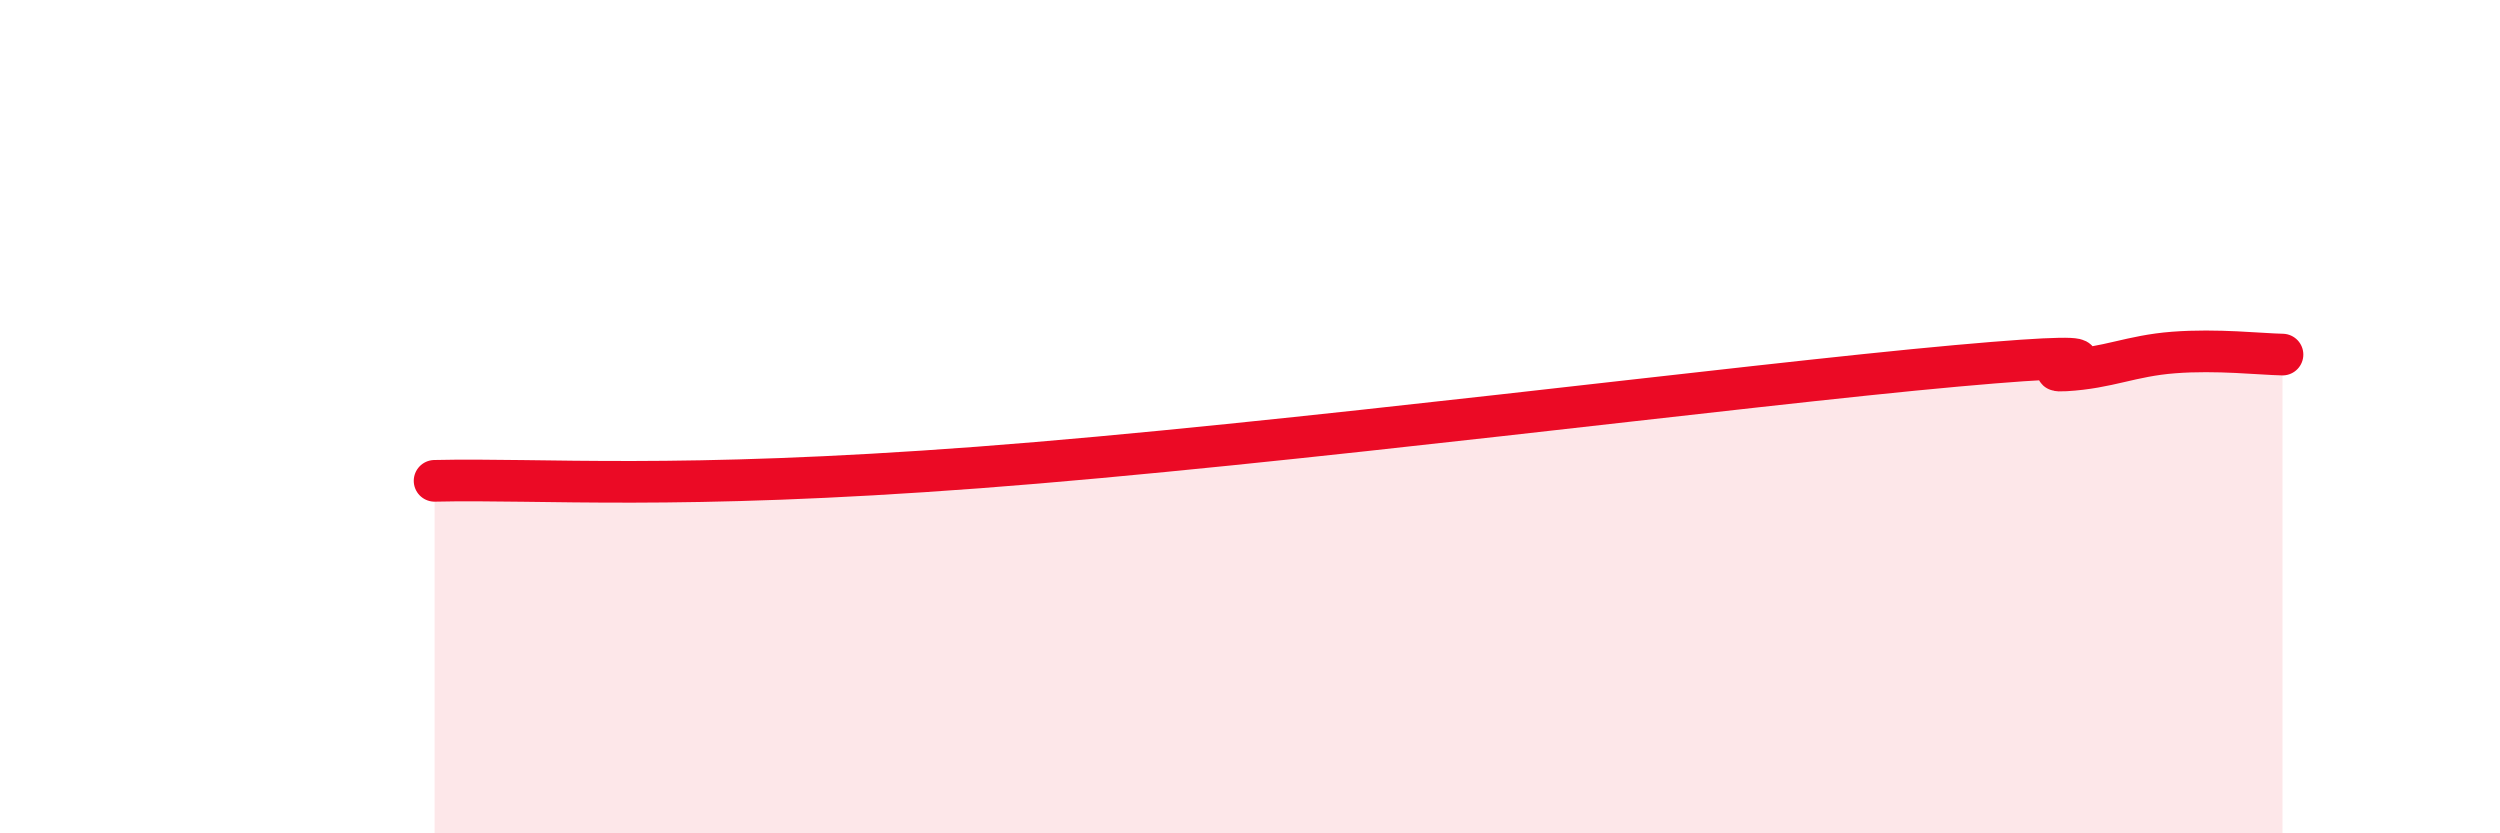
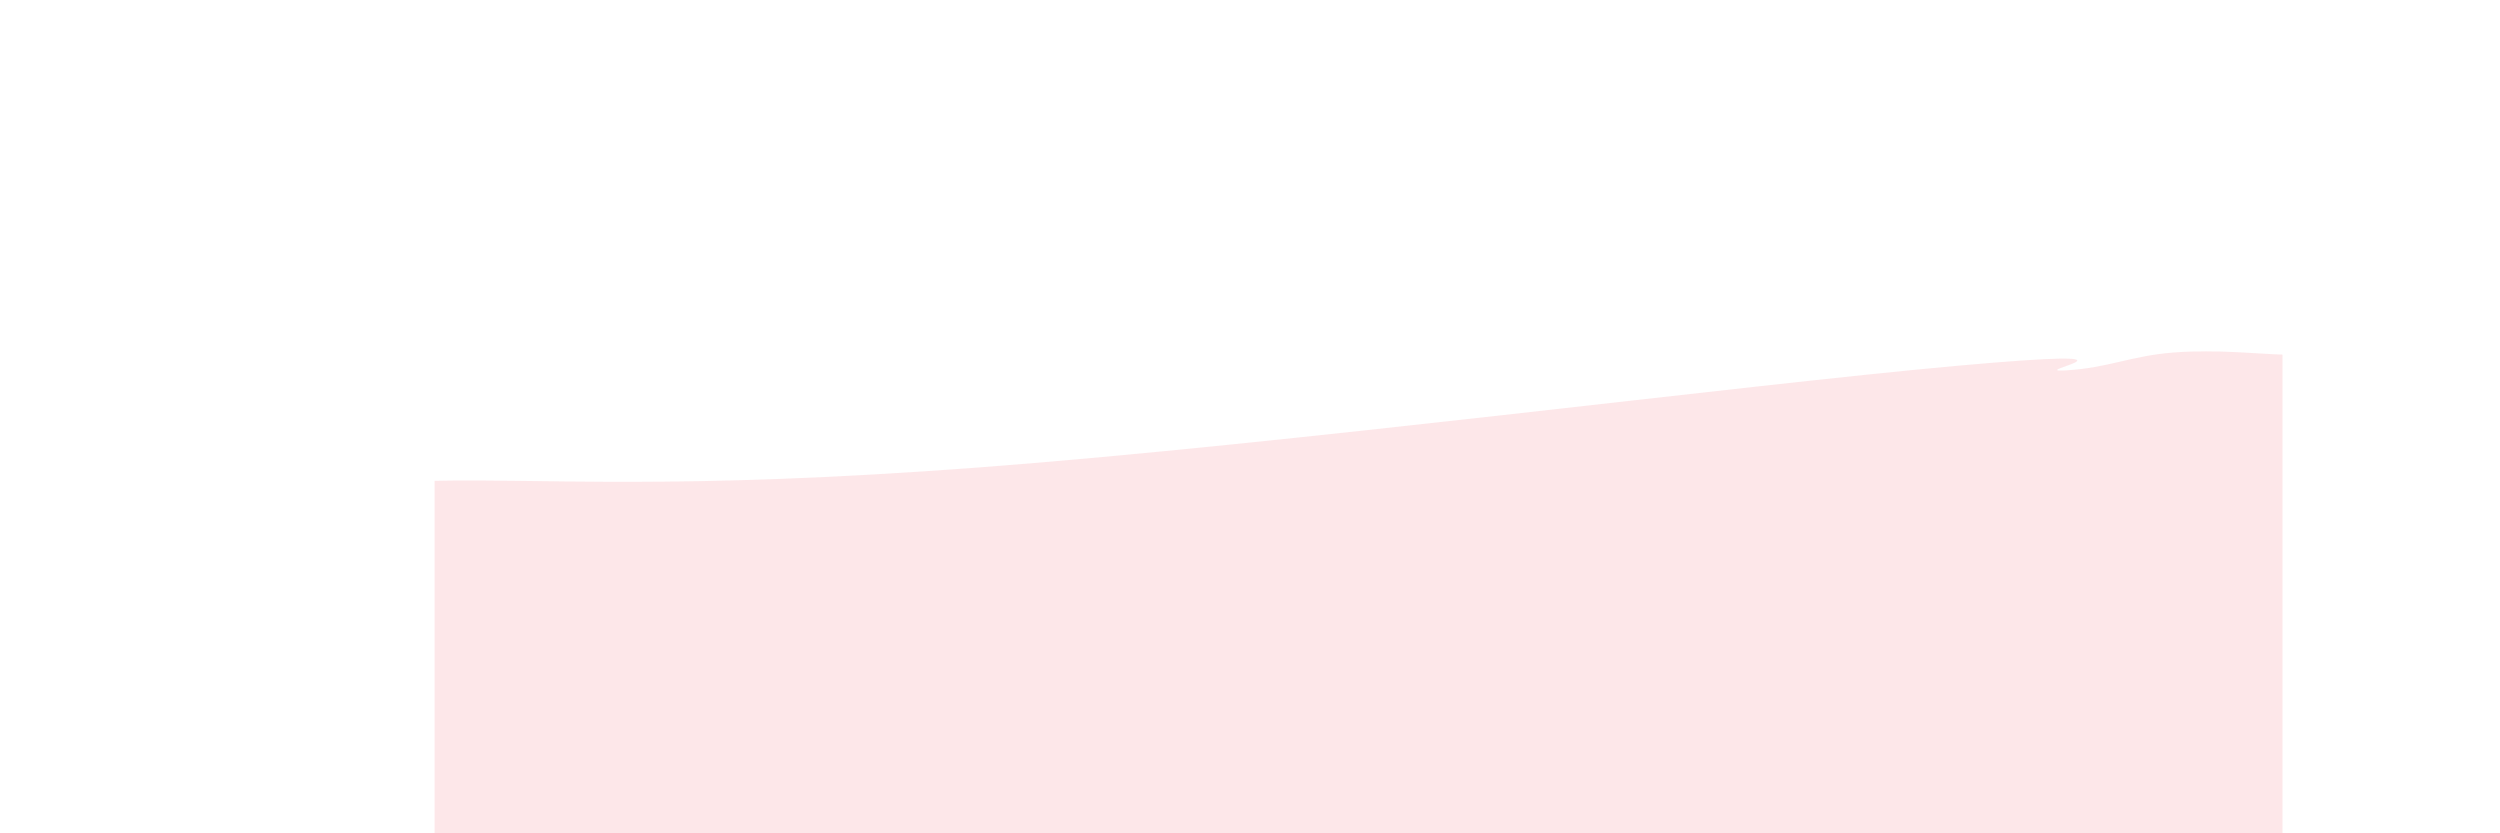
<svg xmlns="http://www.w3.org/2000/svg" width="60" height="20" viewBox="0 0 60 20">
  <path d="M 10.43,11.54 C 13.04,11.48 16.17,11.77 23.48,11.22 C 30.79,10.67 41.74,9.25 46.96,8.78 C 52.18,8.31 48.53,8.95 49.57,8.89 C 50.61,8.83 51.13,8.54 52.17,8.46 C 53.21,8.38 54.26,8.5 54.78,8.51L54.78 20L10.43 20Z" fill="#EB0A25" opacity="0.1" stroke-linecap="round" stroke-linejoin="round" />
-   <path d="M 10.43,11.54 C 13.04,11.48 16.17,11.77 23.48,11.22 C 30.79,10.67 41.74,9.25 46.96,8.78 C 52.18,8.31 48.53,8.95 49.57,8.89 C 50.61,8.83 51.13,8.54 52.17,8.46 C 53.21,8.38 54.26,8.5 54.78,8.51" stroke="#EB0A25" stroke-width="1" fill="none" stroke-linecap="round" stroke-linejoin="round" />
</svg>